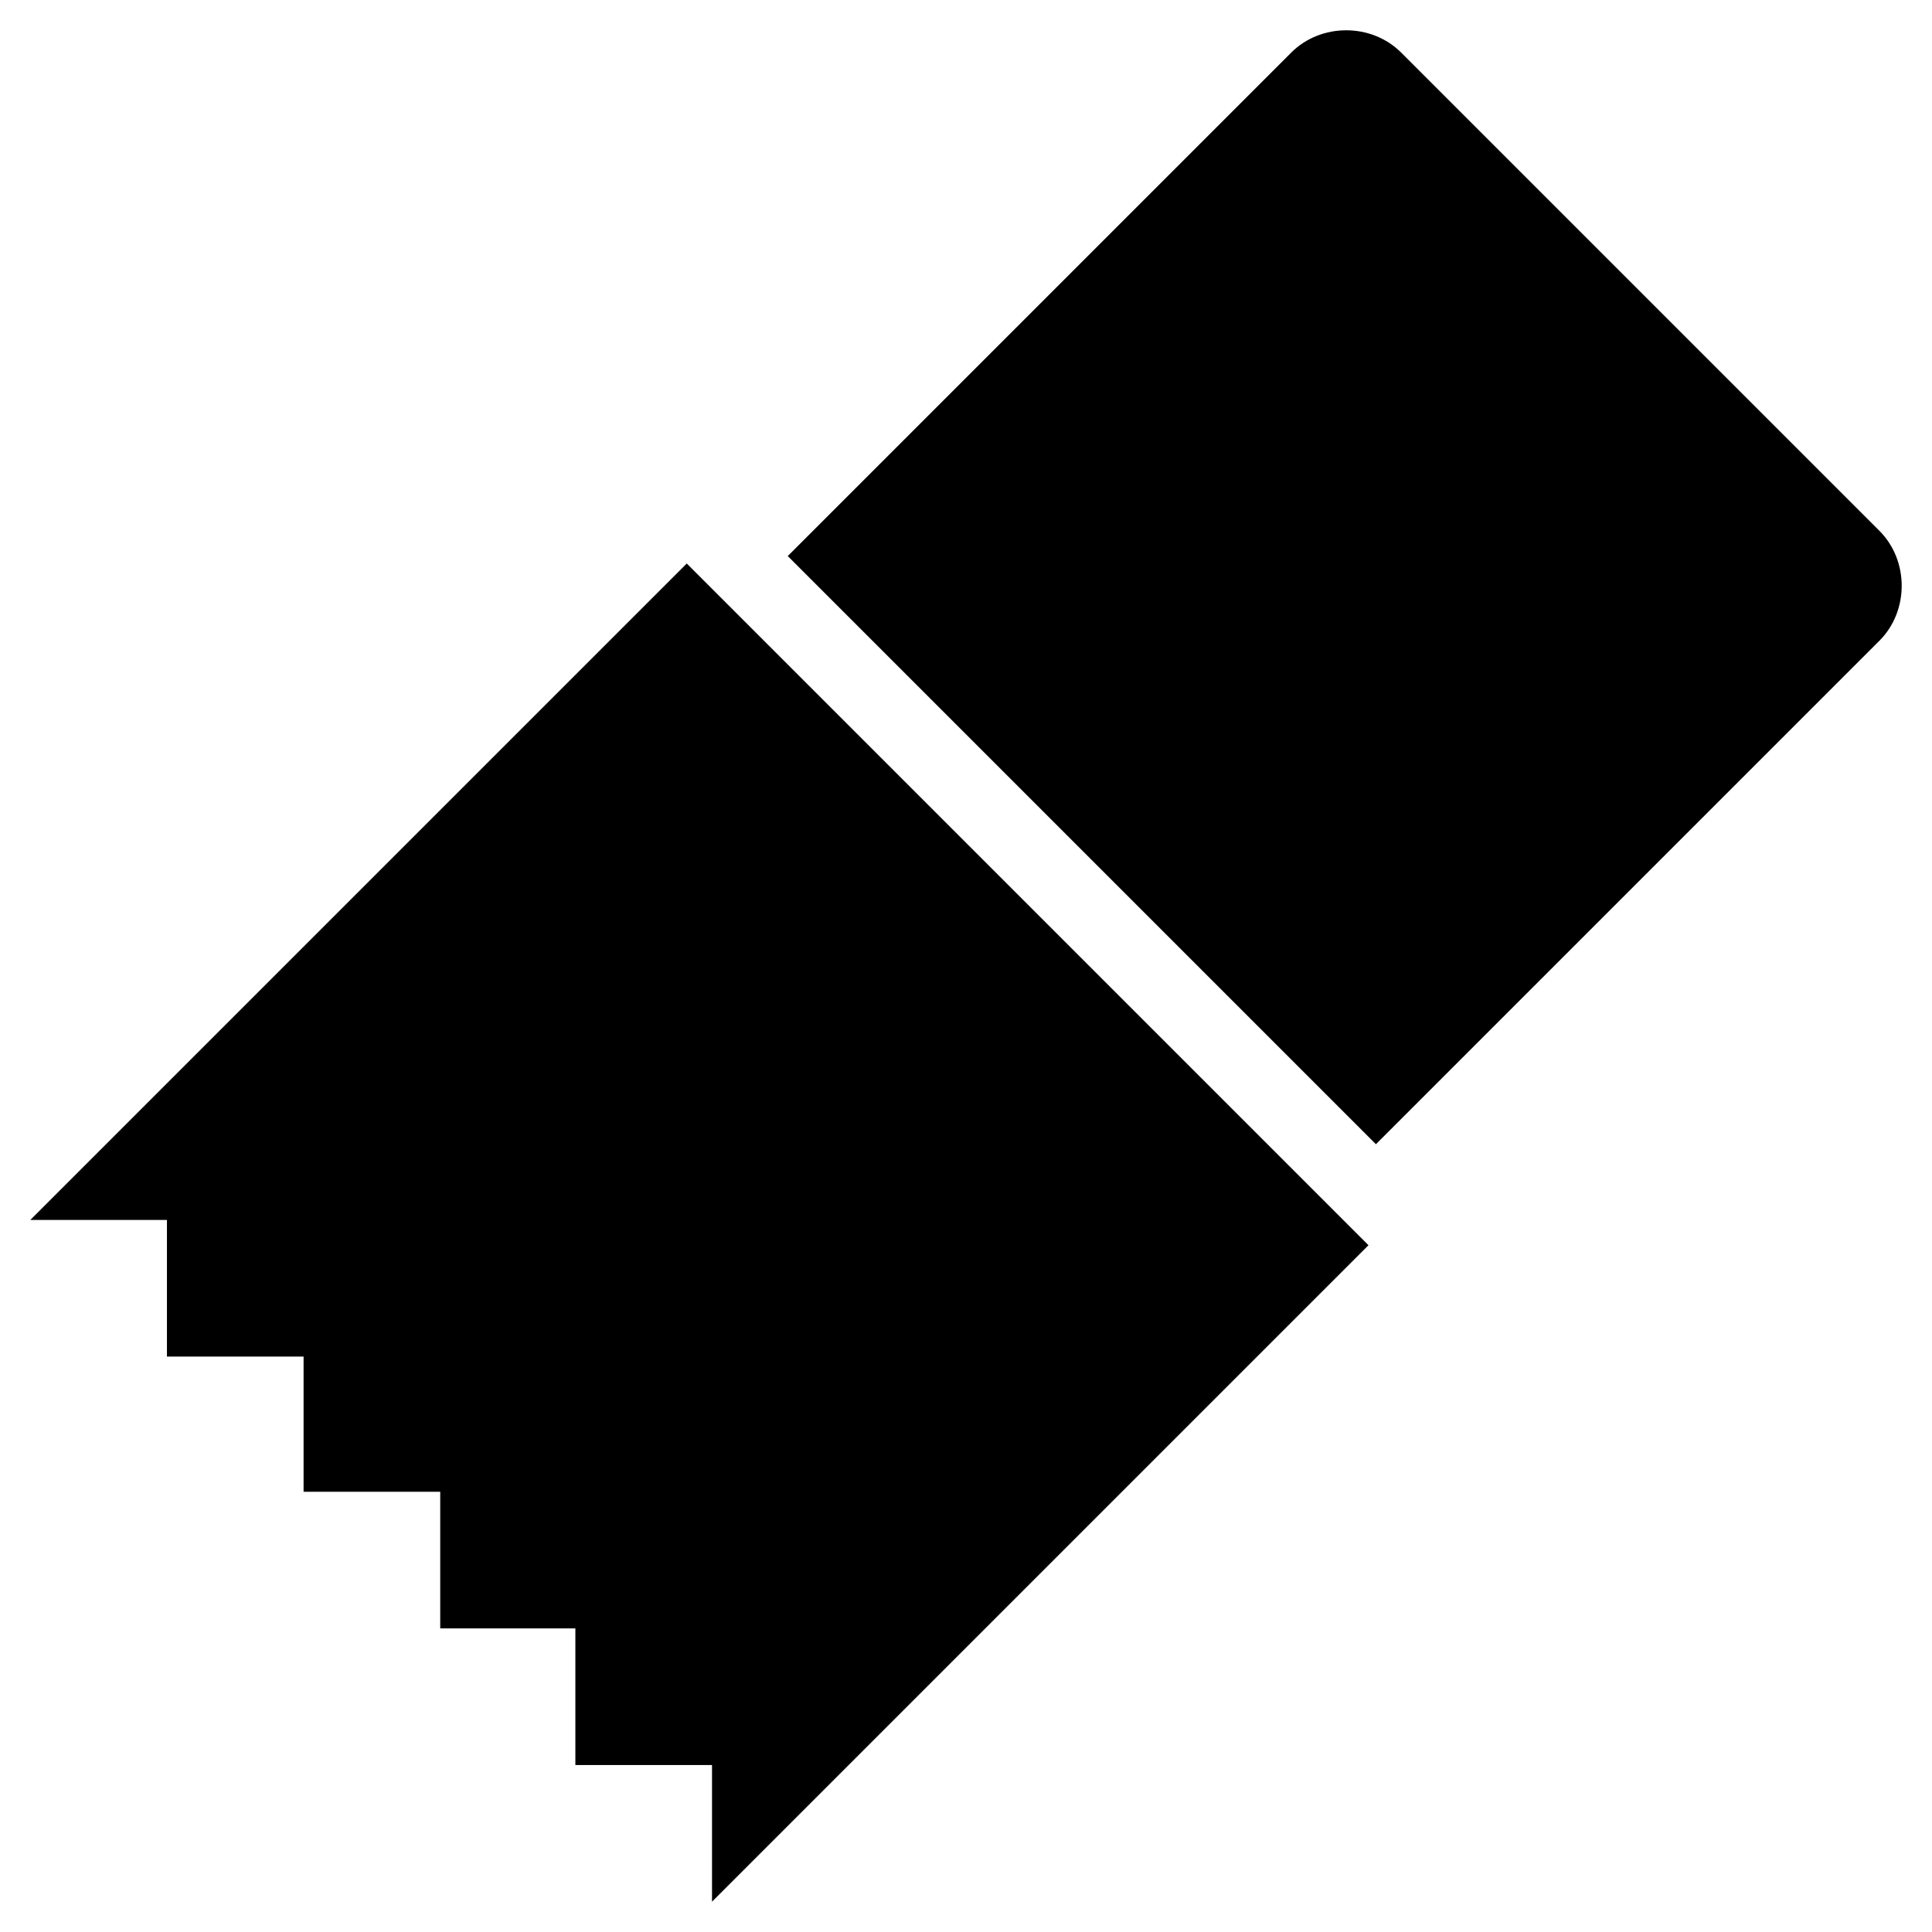
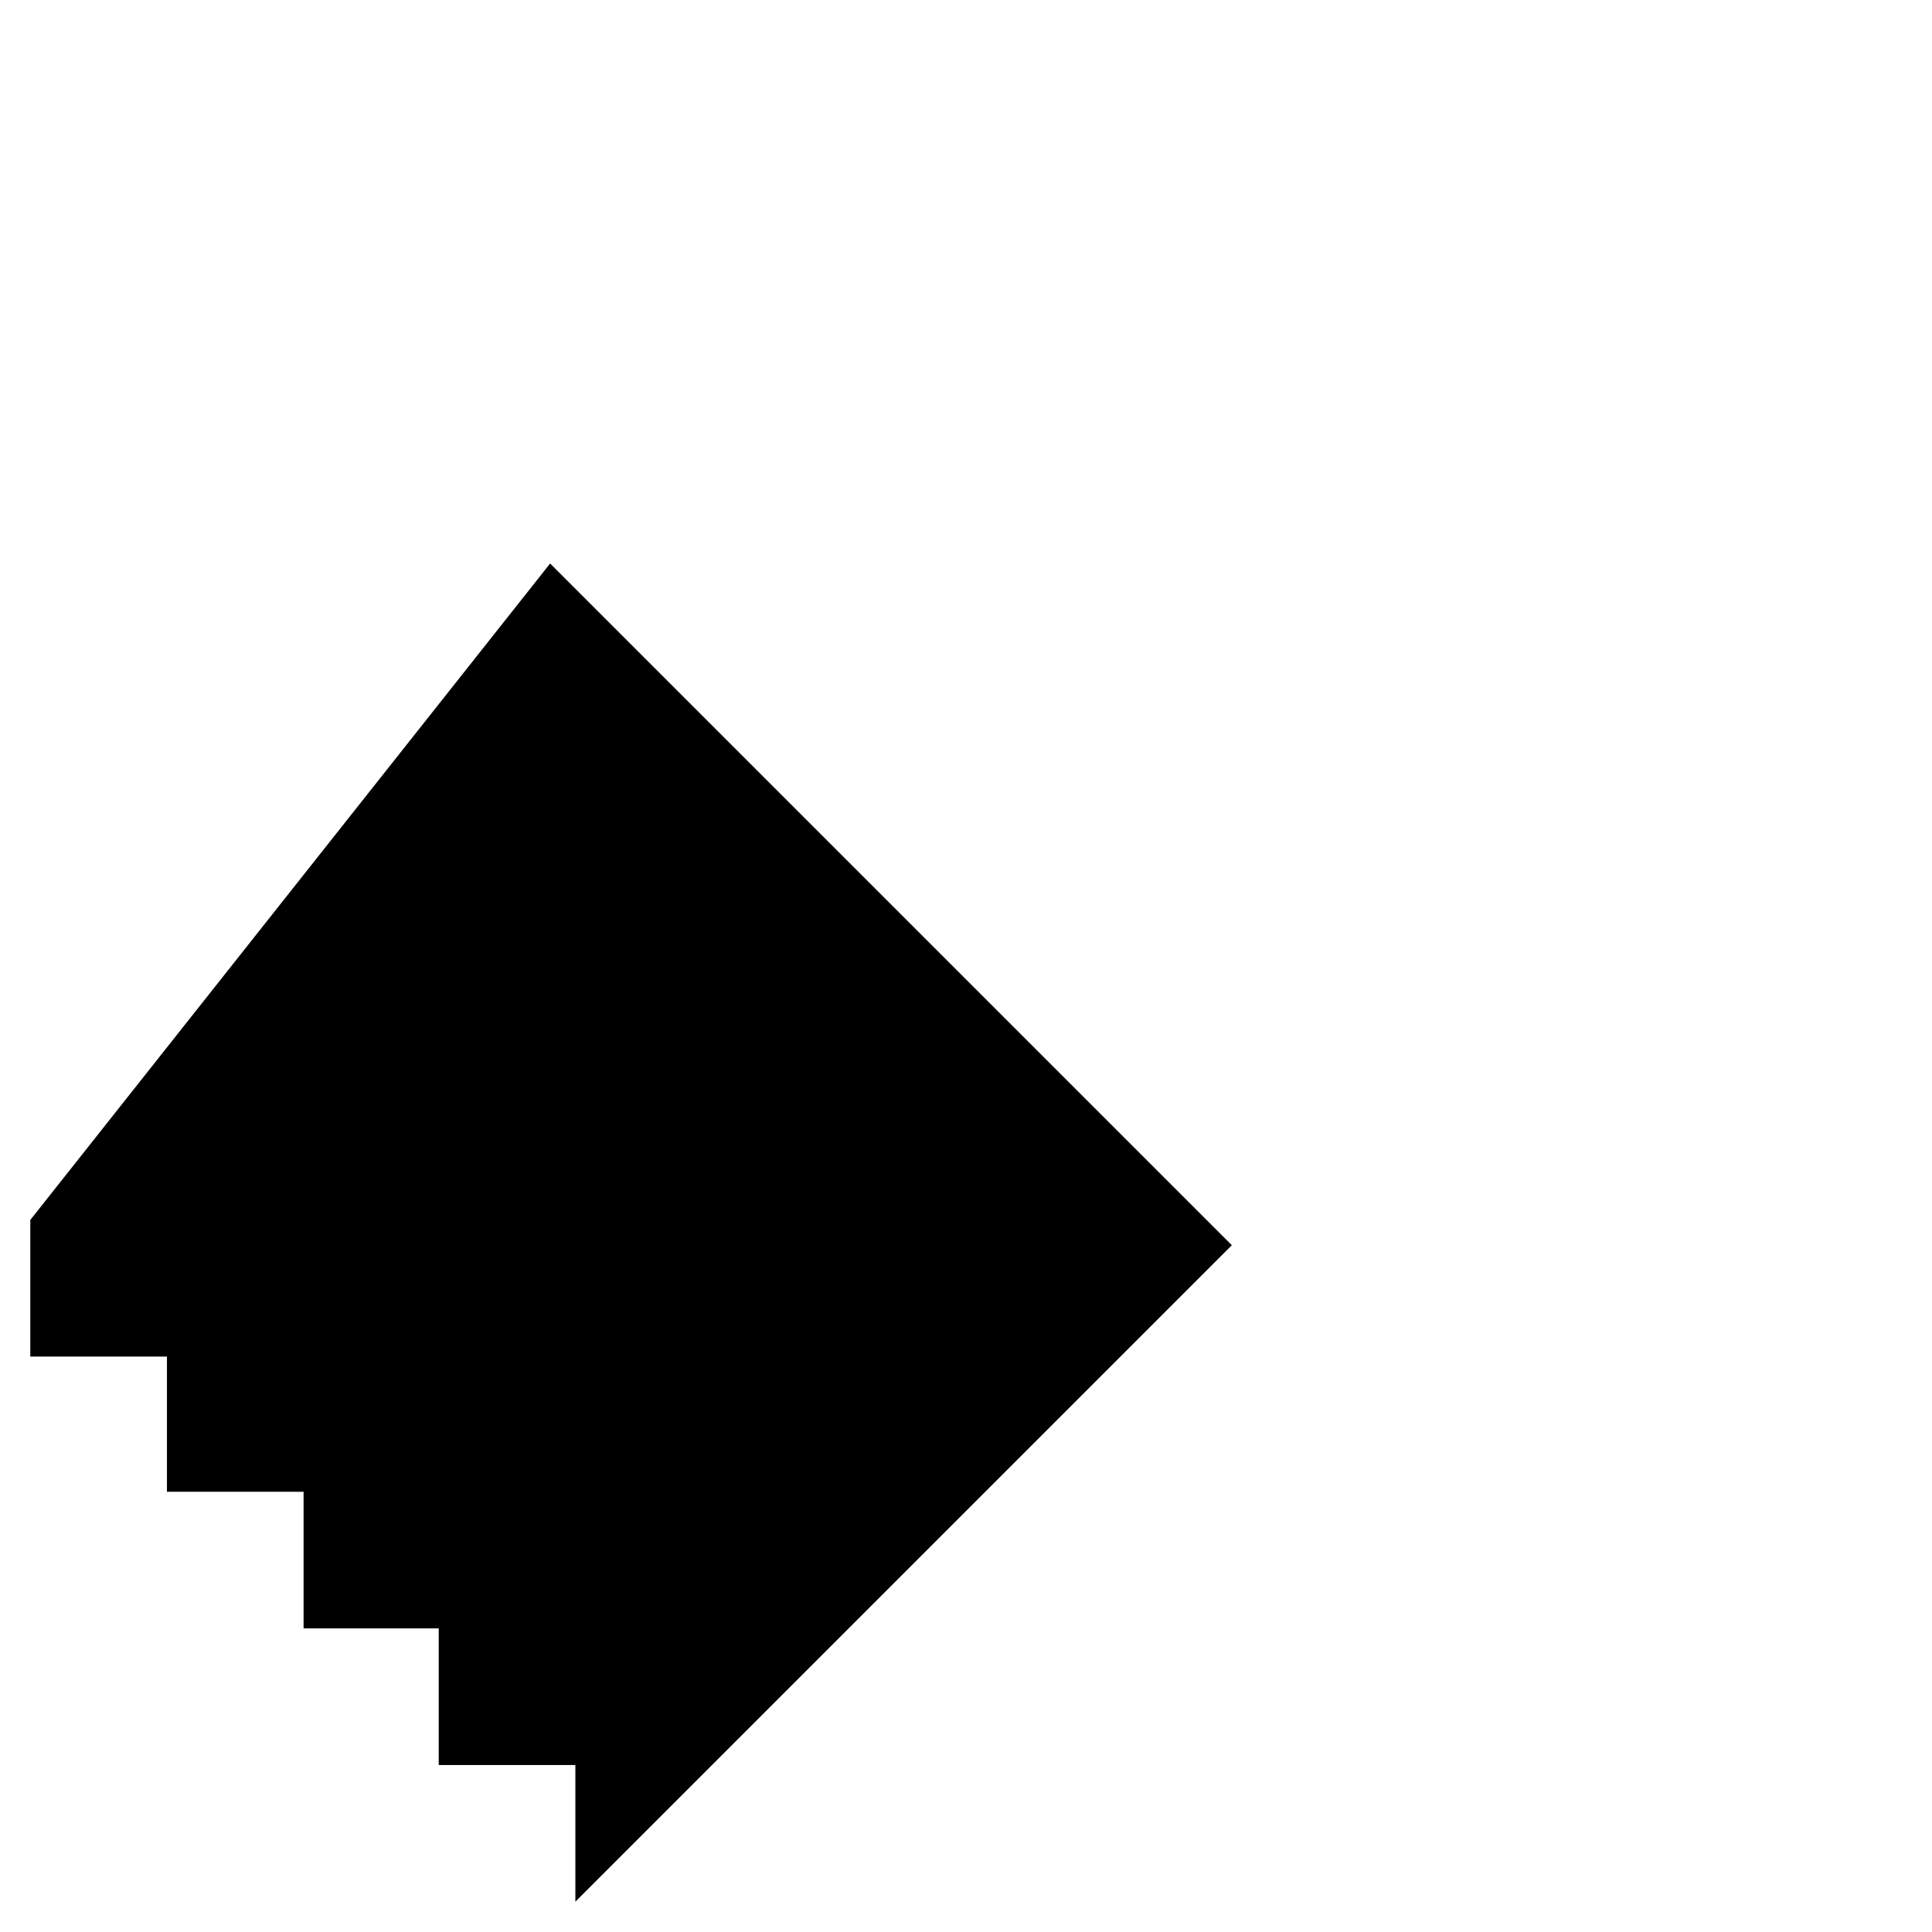
<svg xmlns="http://www.w3.org/2000/svg" fill="#000000" width="800px" height="800px" version="1.1" viewBox="144 144 512 512">
  <g>
-     <path d="m152.03 467.3h36.211v36.211h36.211v35.816h36.211v36.211h35.816v36.215h36.211v36.211l173.97-173.97-180.66-180.66z" />
-     <path d="m642.06 284.67-126.74-126.74c-7.871-7.871-21.254-7.871-29.125 0l-133.43 133.43 155.87 155.87 133.43-133.43c7.871-7.871 7.871-21.254 0-29.129z" />
+     <path d="m152.03 467.3v36.211h36.211v35.816h36.211v36.211h35.816v36.215h36.211v36.211l173.97-173.97-180.66-180.66z" />
  </g>
</svg>